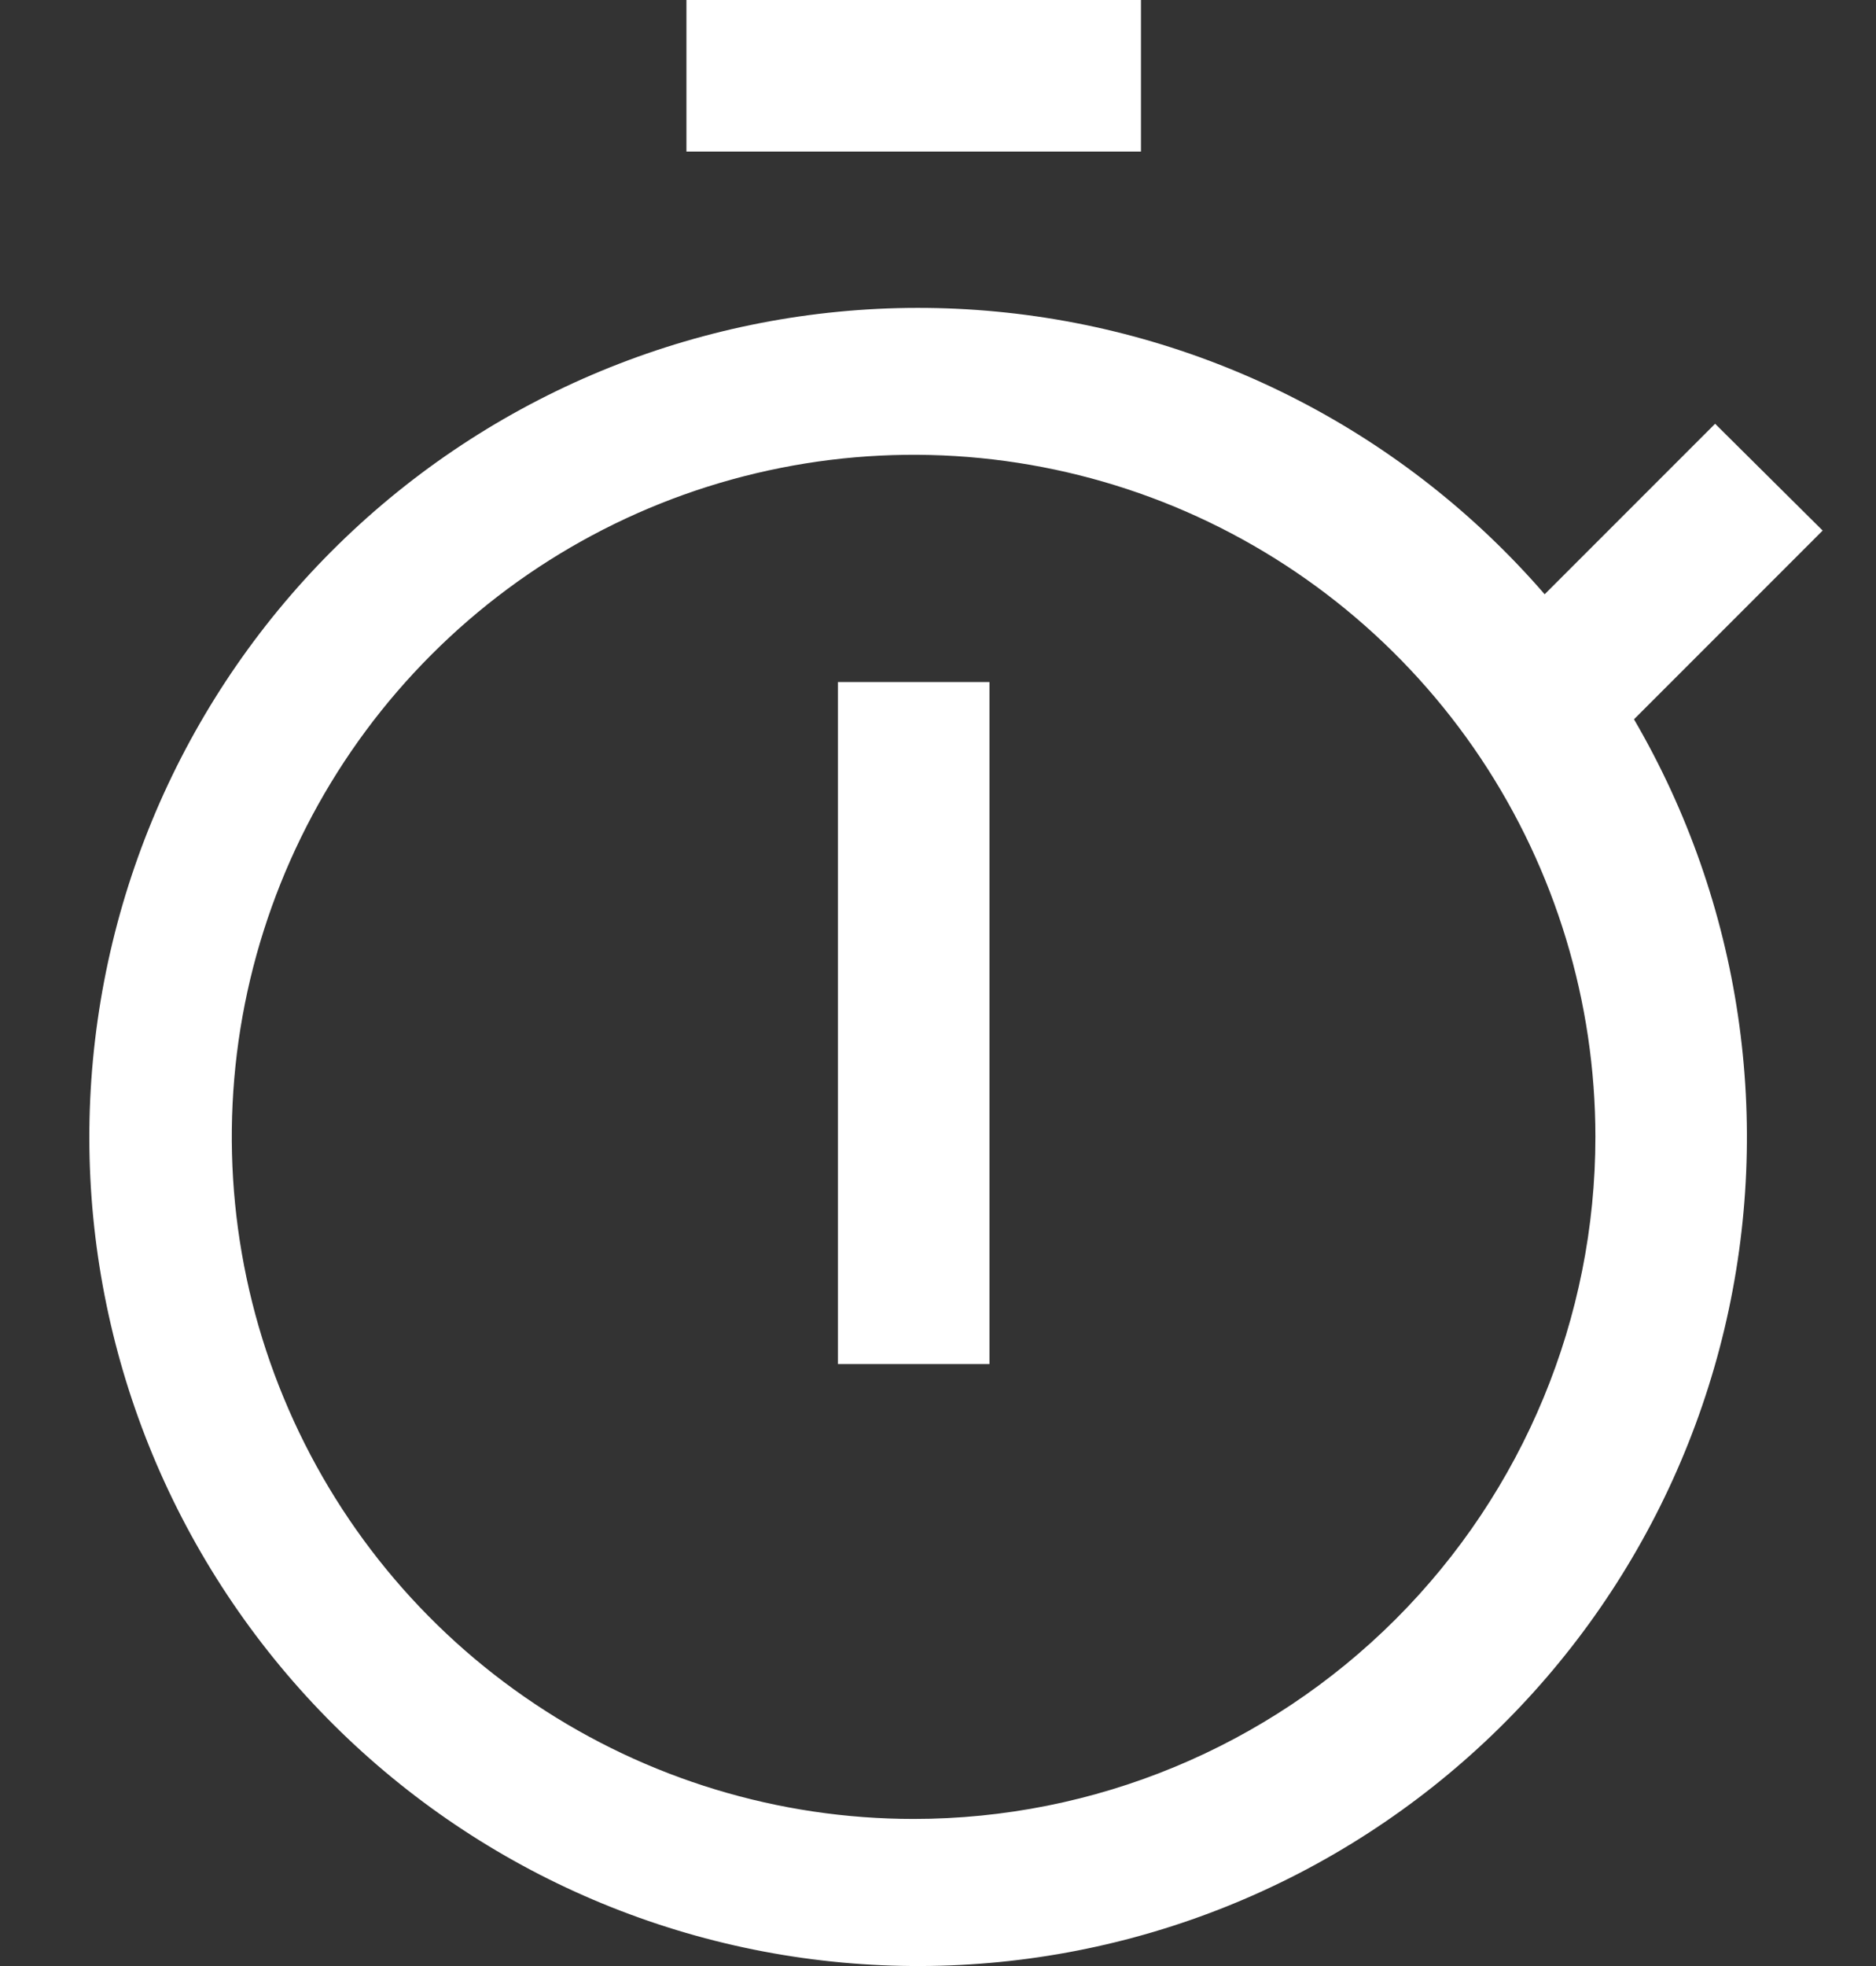
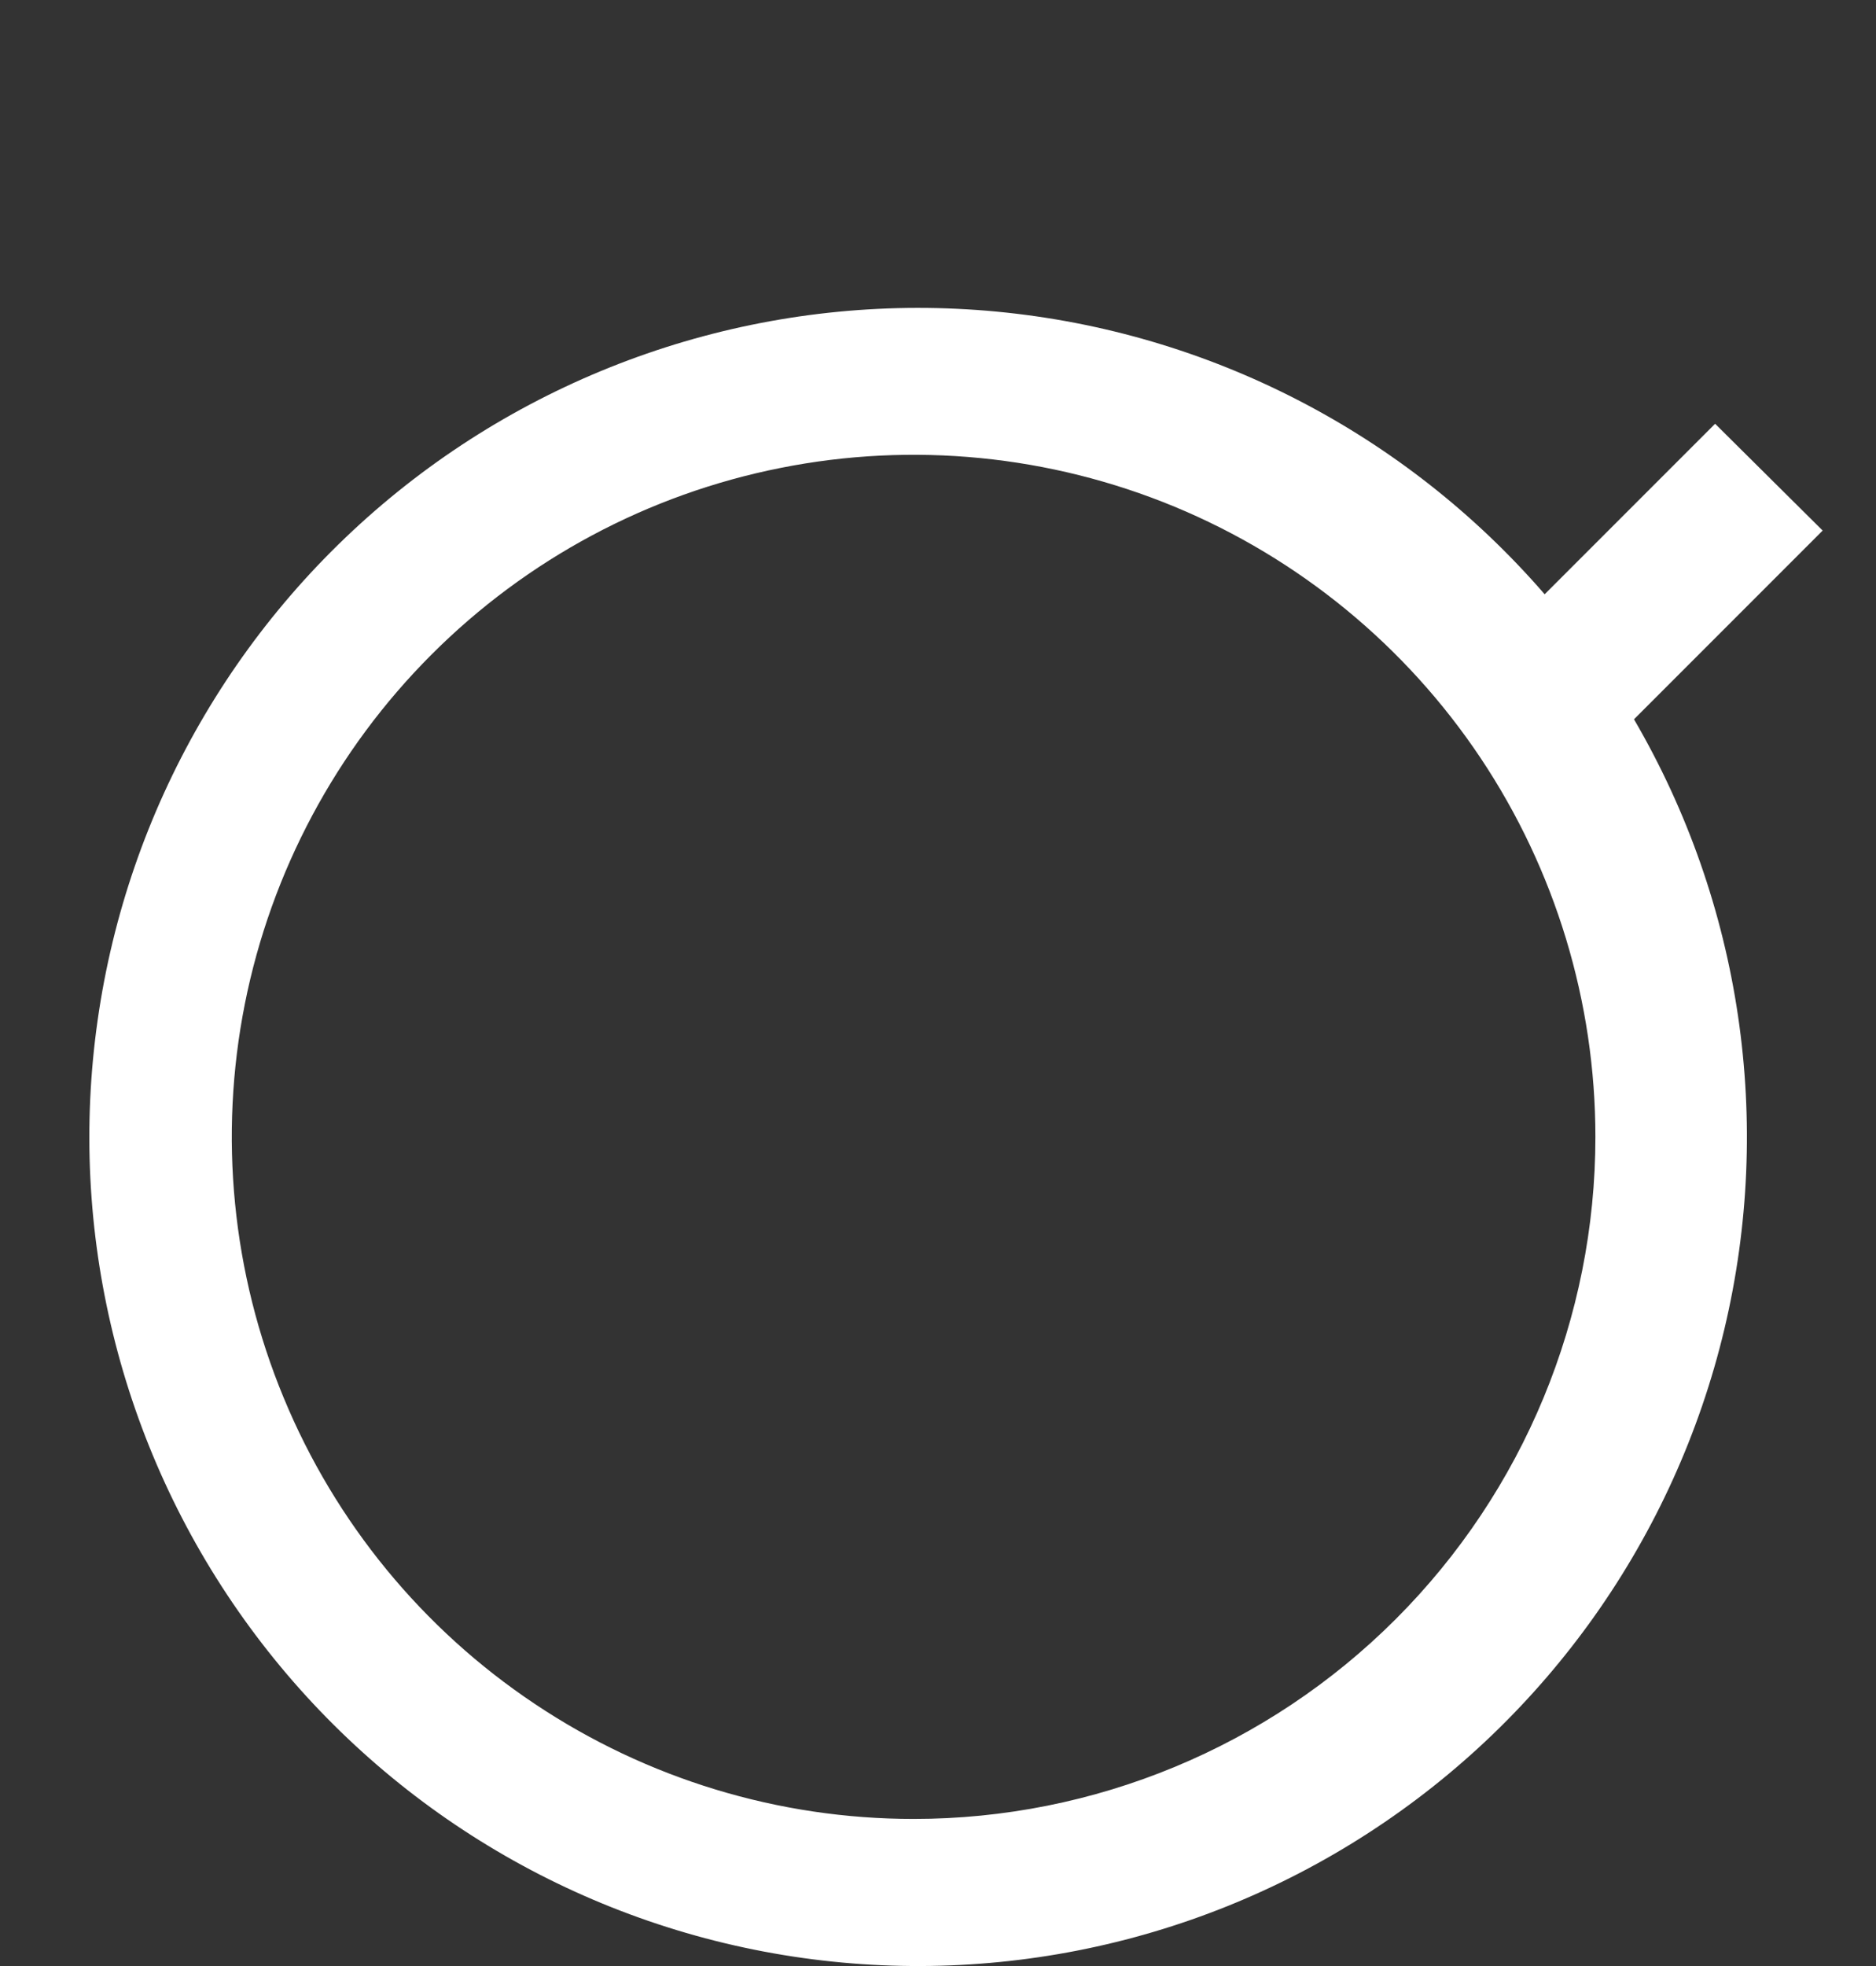
<svg xmlns="http://www.w3.org/2000/svg" width="21" height="22" viewBox="0 0 21 22" fill="none">
  <rect x="0" y="0" width="21" height="22" fill="#333333" stroke="none" />
-   <path d="M9.38 7.632H11.076V15.264H9.38V7.632ZM7.684 0H12.772V1.696H7.684V0Z" fill="white" />
  <path d="M20.403 5.937L19.199 4.742L17.291 6.65C15.729 4.846 13.532 3.713 11.157 3.487C8.782 3.261 6.411 3.959 4.536 5.435C2.662 6.912 1.429 9.053 1.093 11.416C0.756 13.778 1.343 16.179 2.731 18.119C4.119 20.06 6.201 21.392 8.545 21.837C10.889 22.282 13.315 21.808 15.318 20.511C17.321 19.215 18.748 17.197 19.302 14.876C19.855 12.555 19.494 10.11 18.291 8.049L20.403 5.937ZM10.227 20.354C8.717 20.354 7.242 19.906 5.987 19.067C4.731 18.229 3.753 17.037 3.176 15.642C2.598 14.248 2.447 12.713 2.741 11.233C3.036 9.752 3.763 8.392 4.83 7.325C5.897 6.257 7.257 5.53 8.738 5.236C10.218 4.941 11.753 5.093 13.148 5.67C14.542 6.248 15.734 7.226 16.573 8.481C17.411 9.736 17.859 11.212 17.859 12.722C17.859 14.746 17.055 16.687 15.624 18.118C14.192 19.55 12.251 20.354 10.227 20.354Z" fill="white" />
</svg>